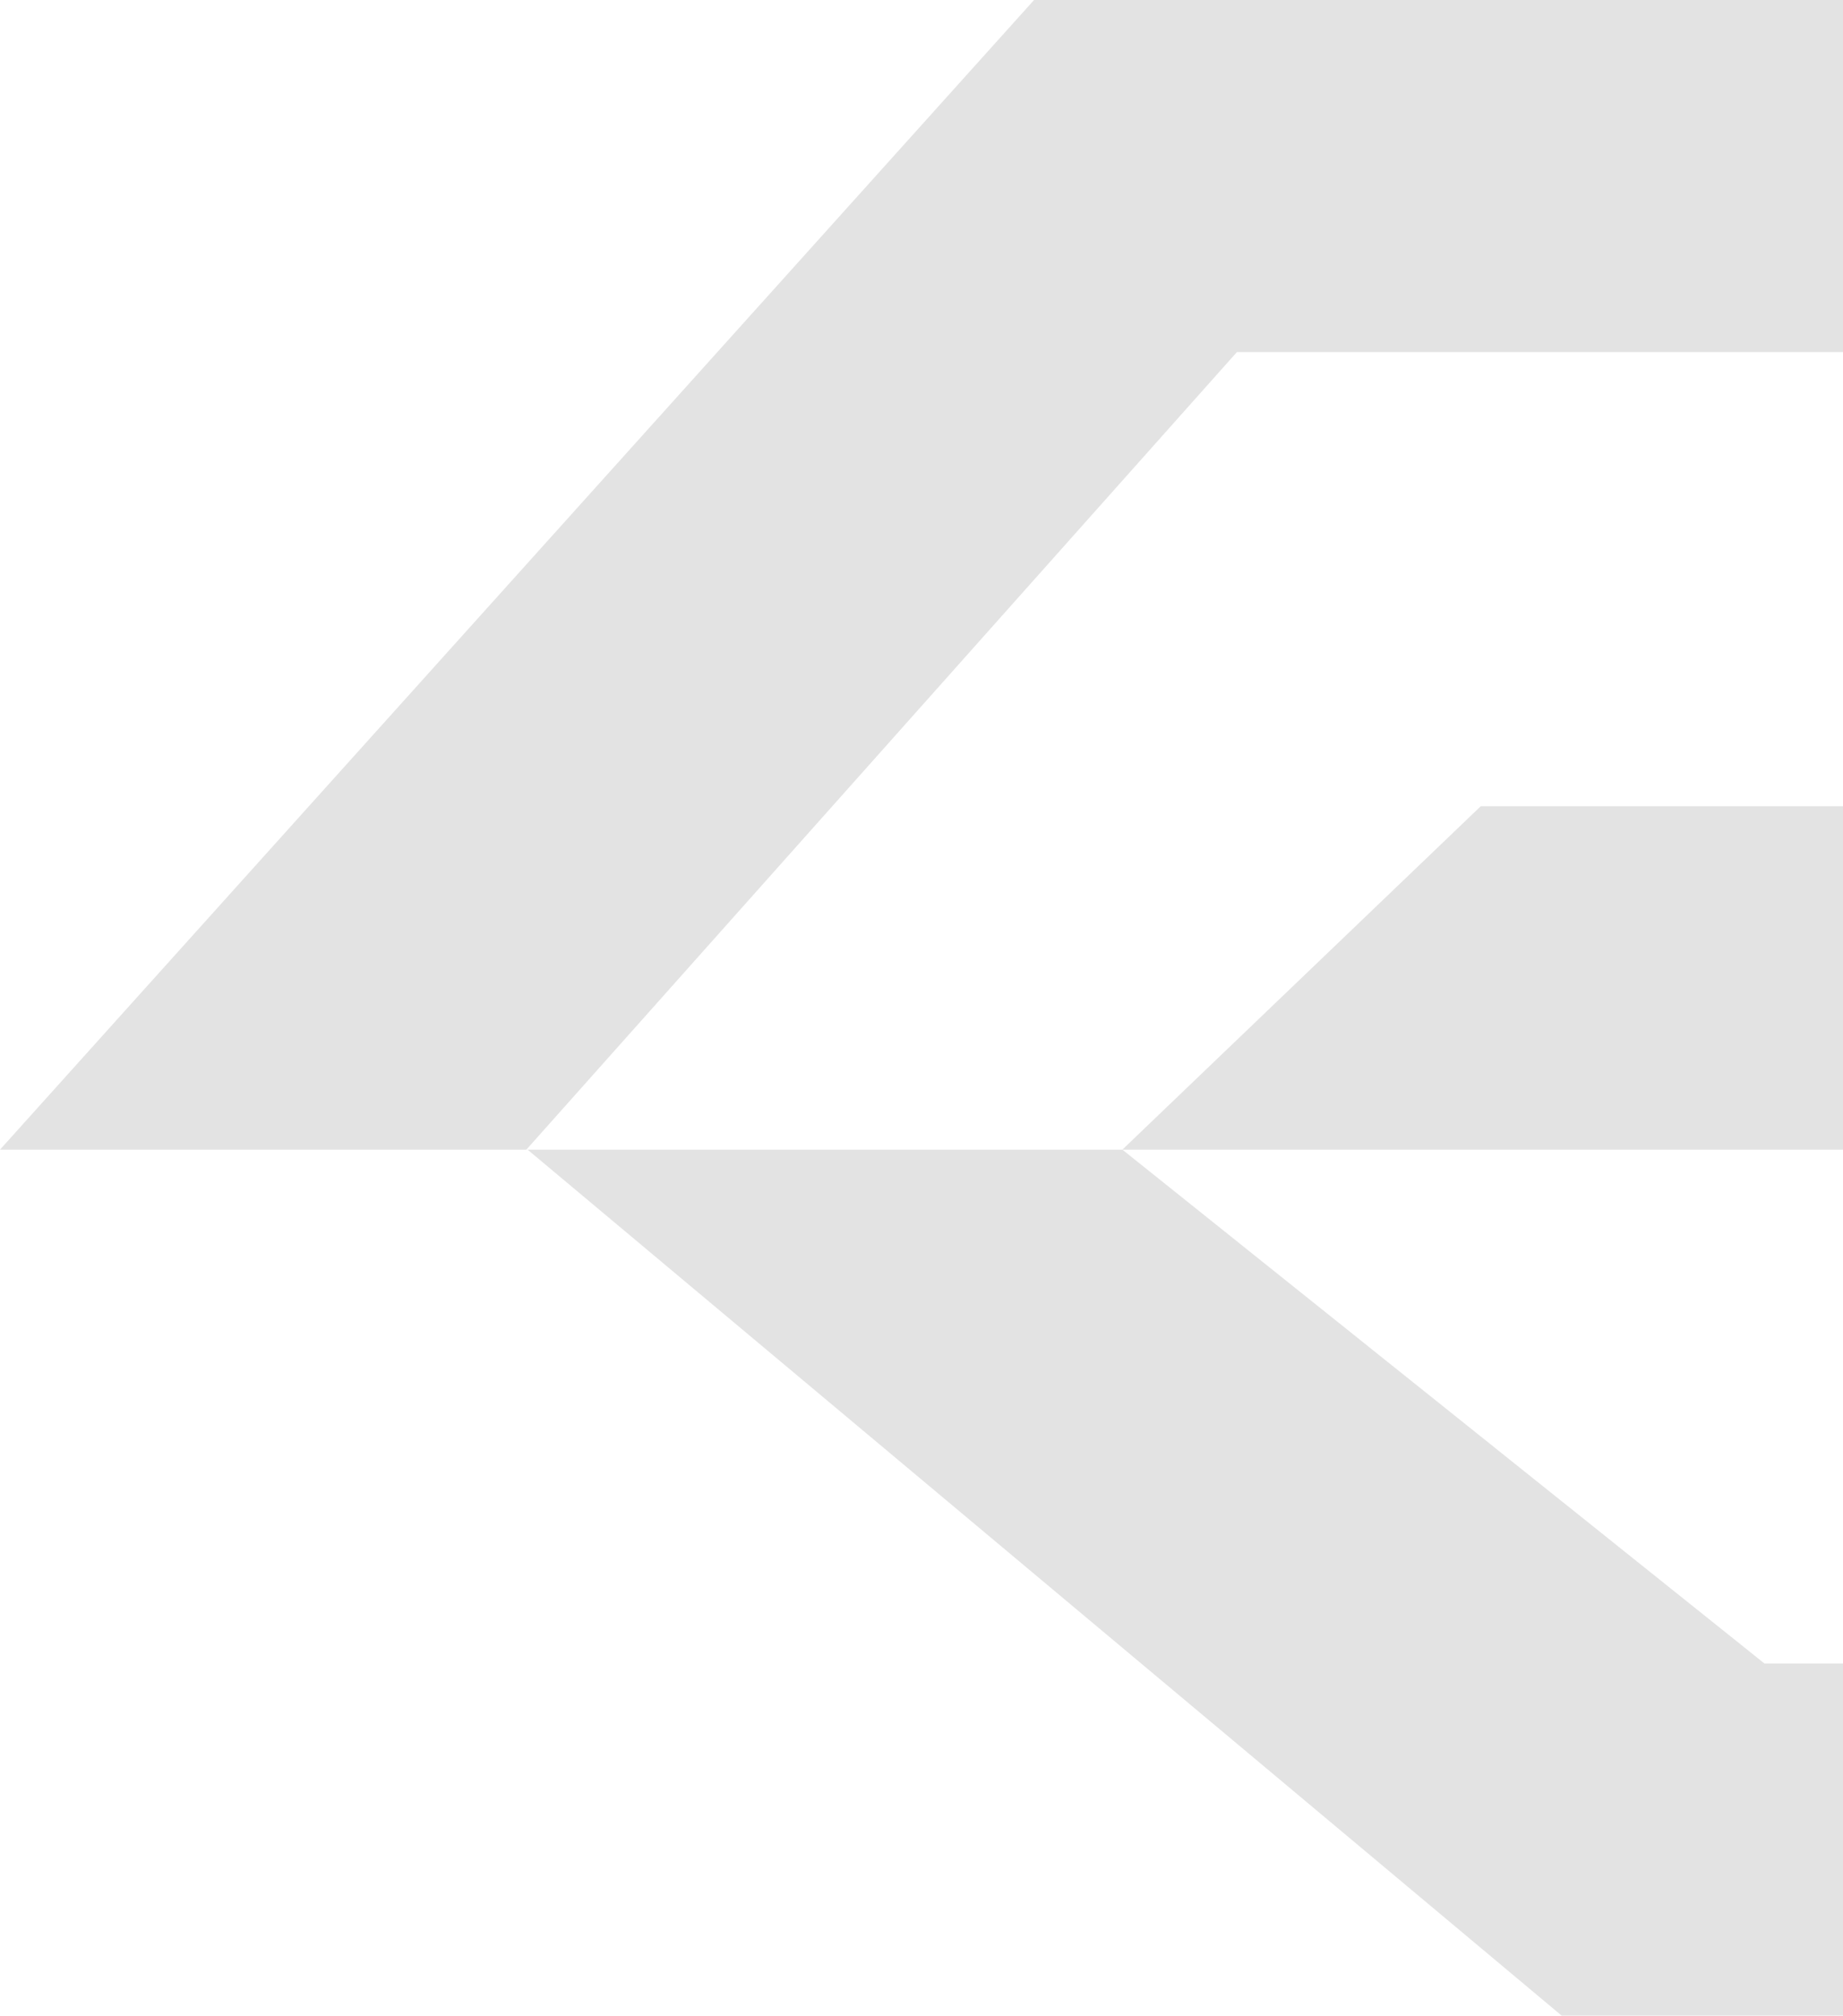
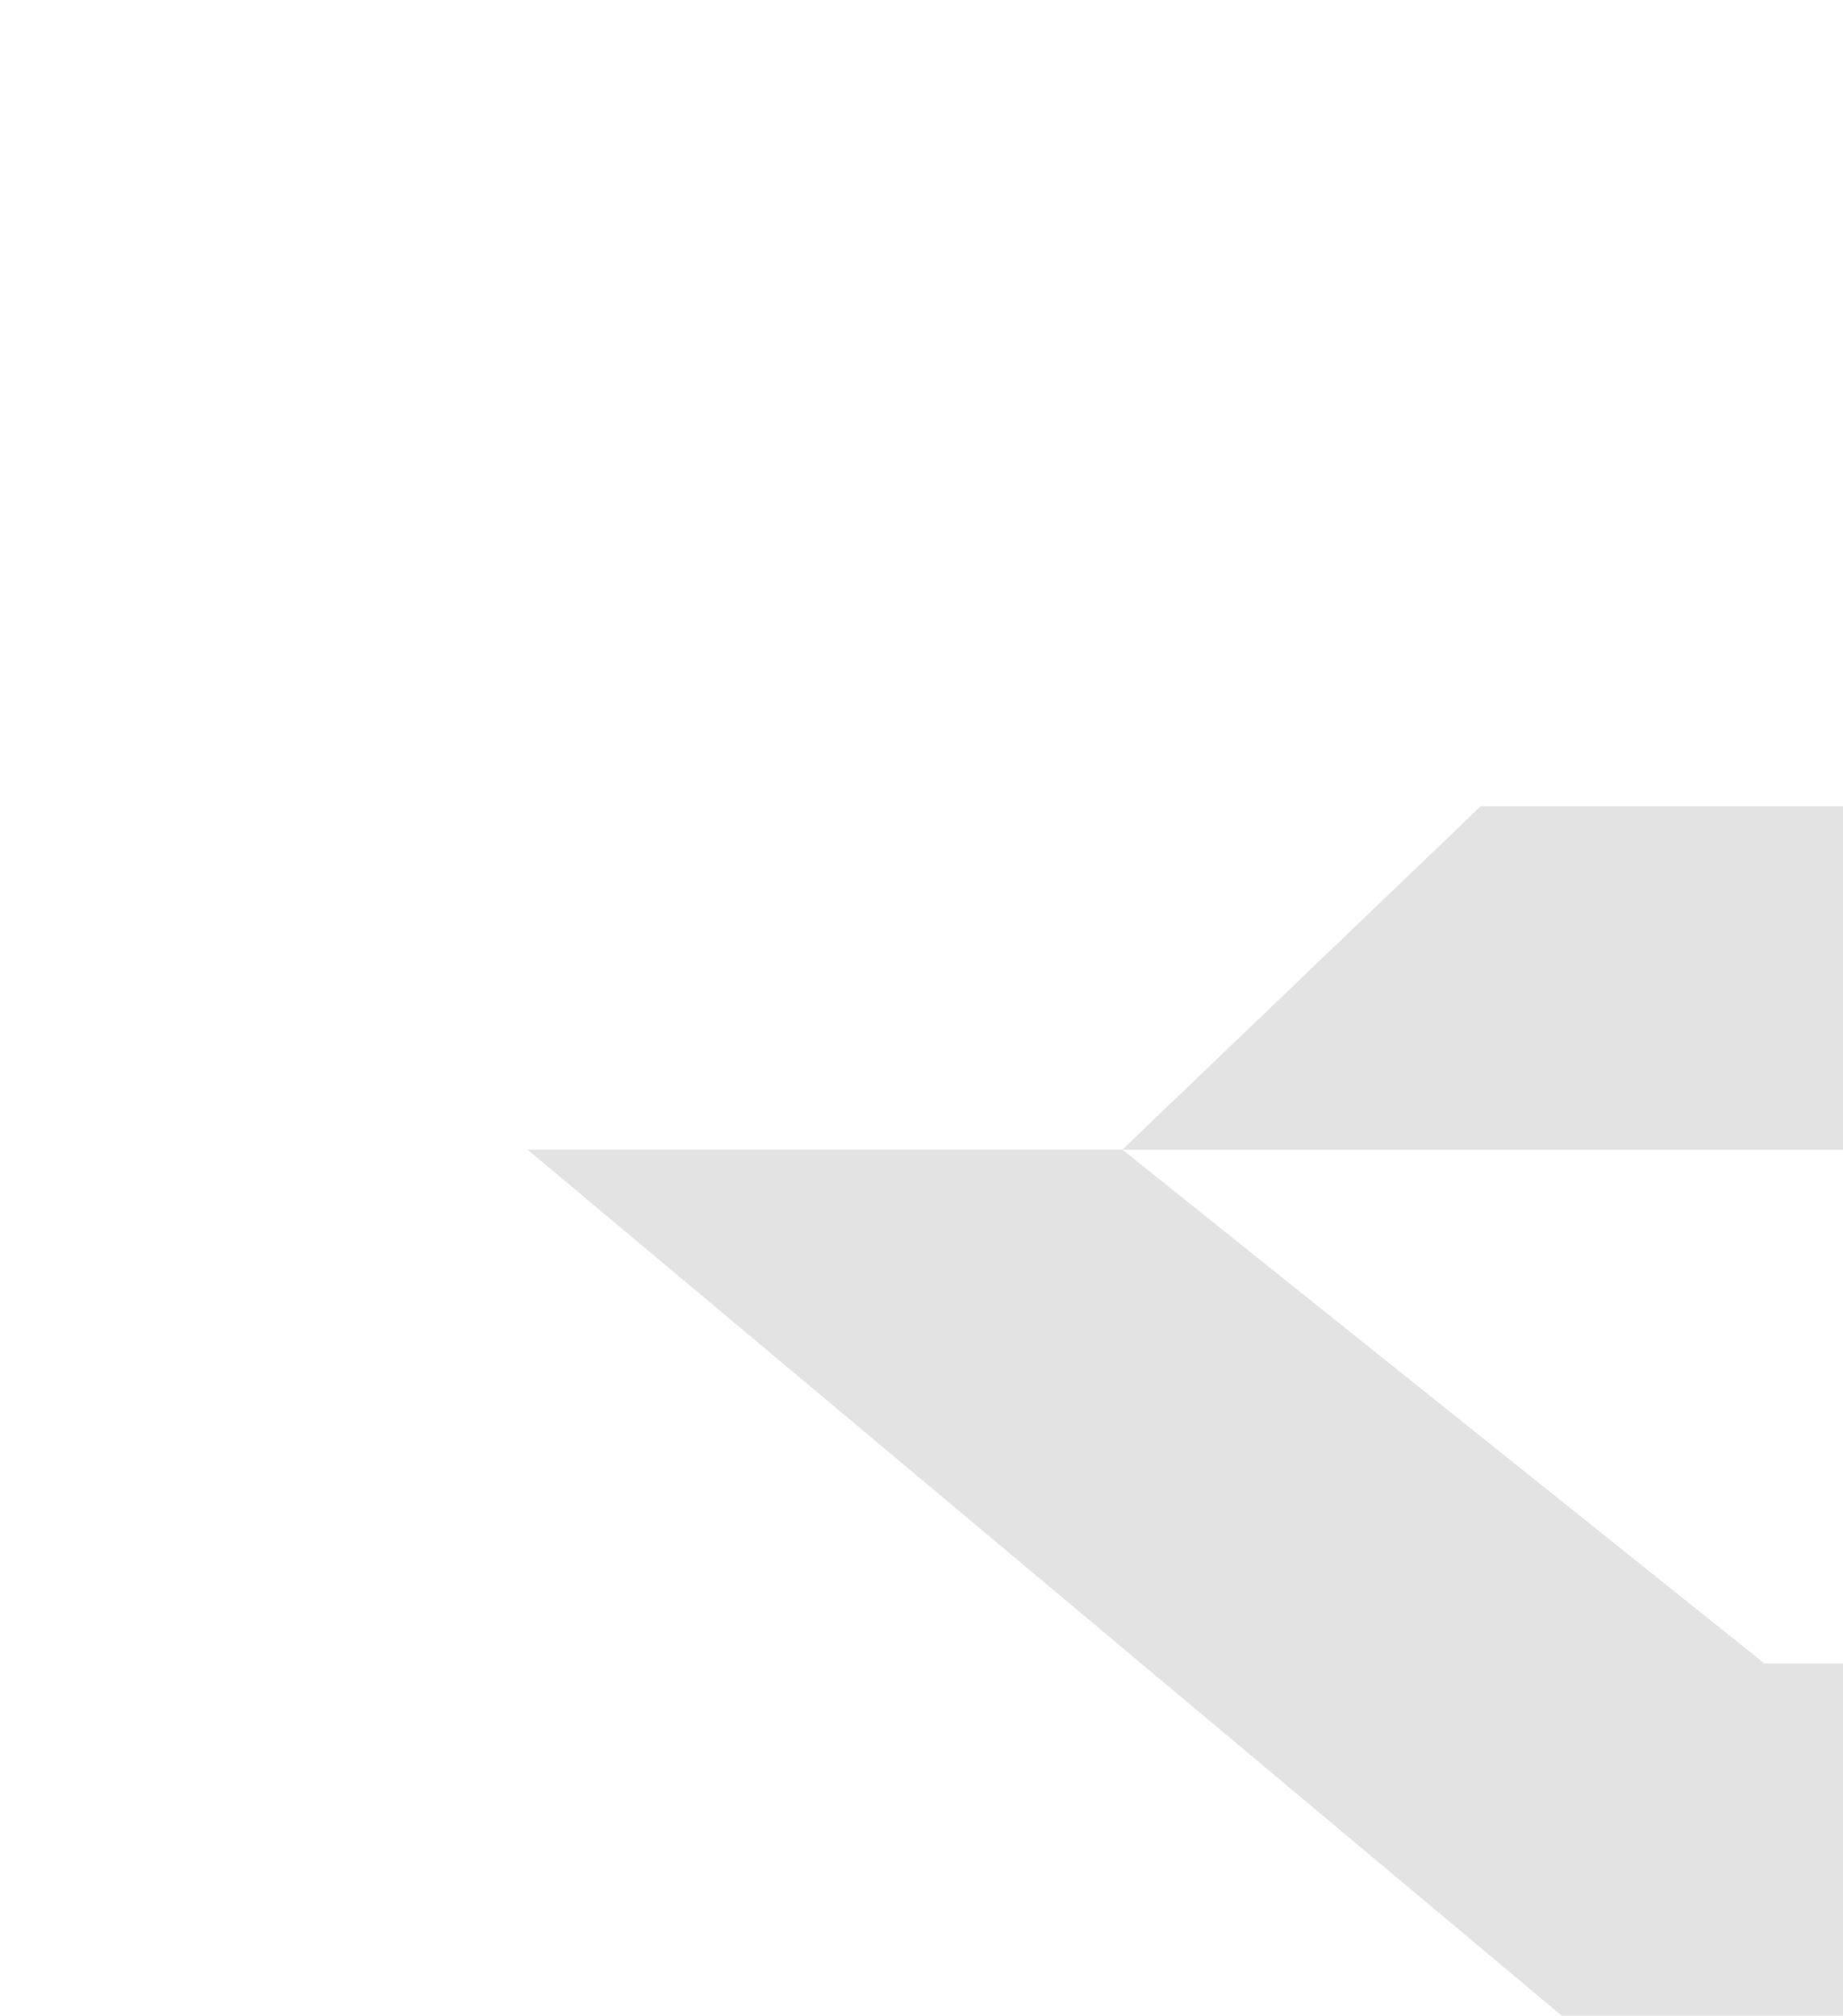
<svg xmlns="http://www.w3.org/2000/svg" width="223" height="244" viewBox="0 0 223 244" fill="none">
  <path d="M179.167 97.566L135.805 139.122H223.283L266.645 97.566L179.167 97.566Z" fill="#E3E3E3" />
-   <path d="M149.661 42.61L63.689 139.122H0L125.119 0L347.503 0L300.226 42.61L149.661 42.61Z" fill="#E3E3E3" />
  <path d="M213.497 201.305L135.806 139.122H63.836L188.955 243.915H411.339L363.911 201.305L213.497 201.305Z" fill="#E3E3E3" />
</svg>